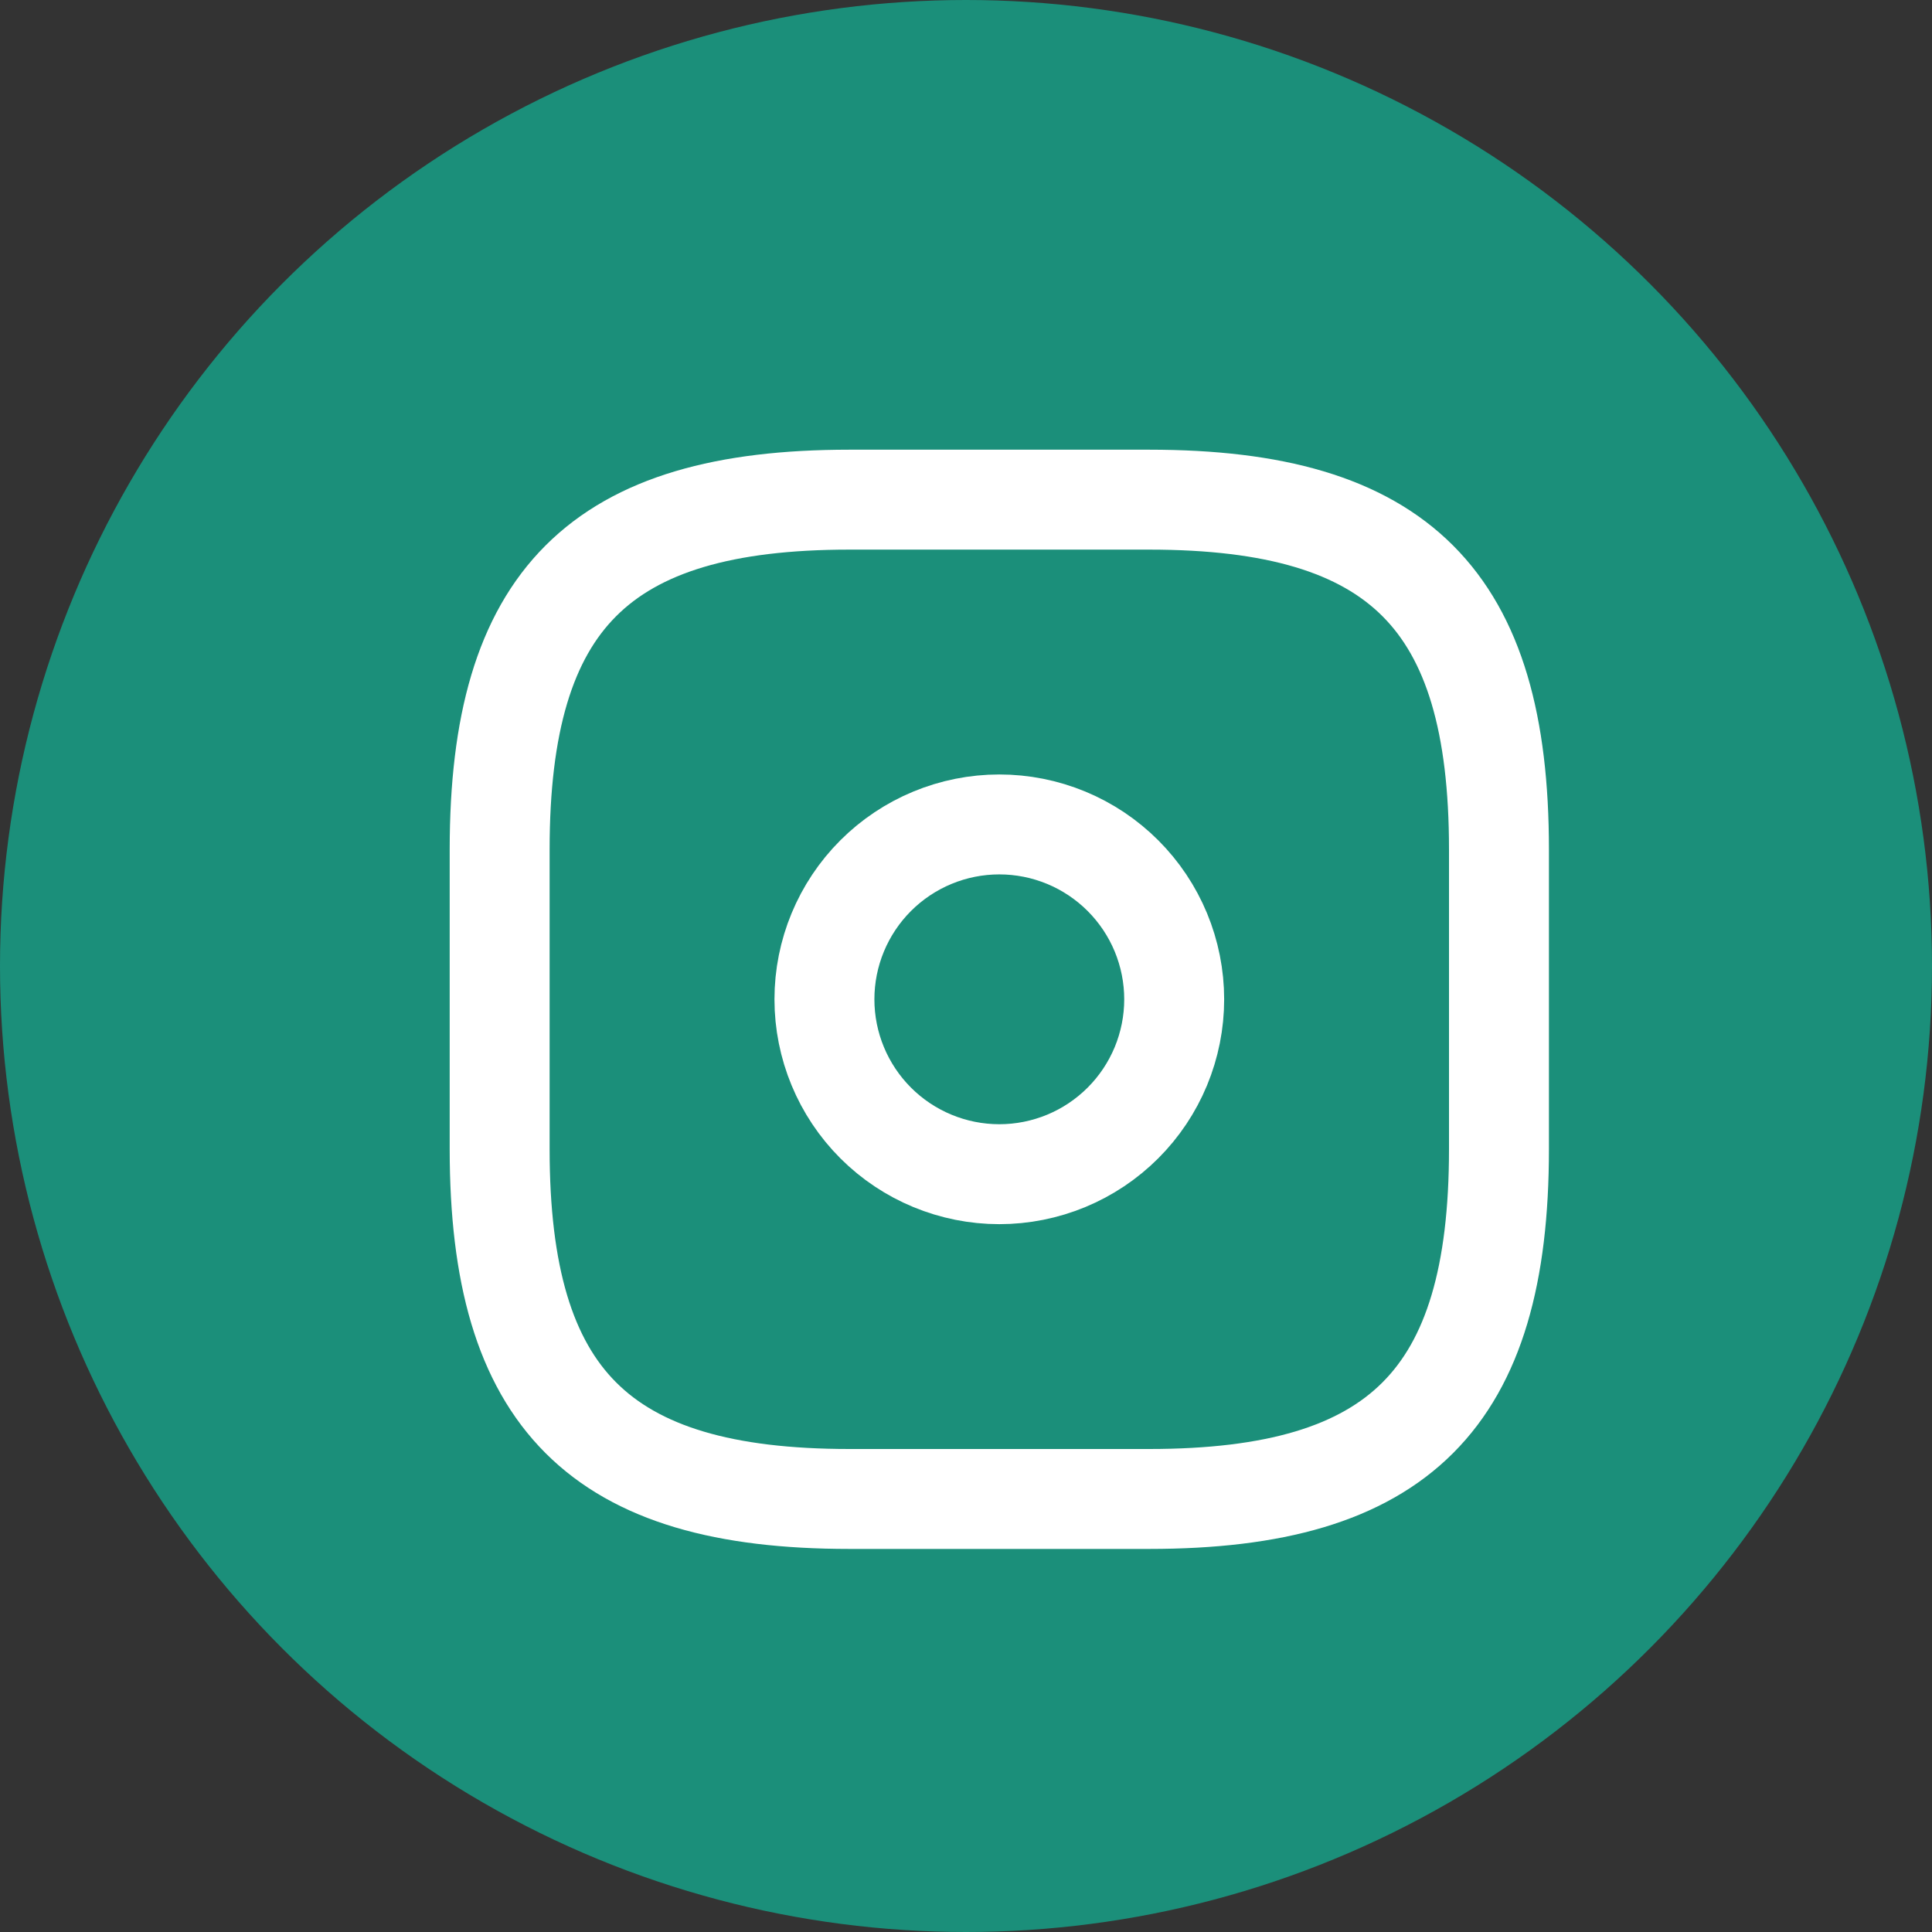
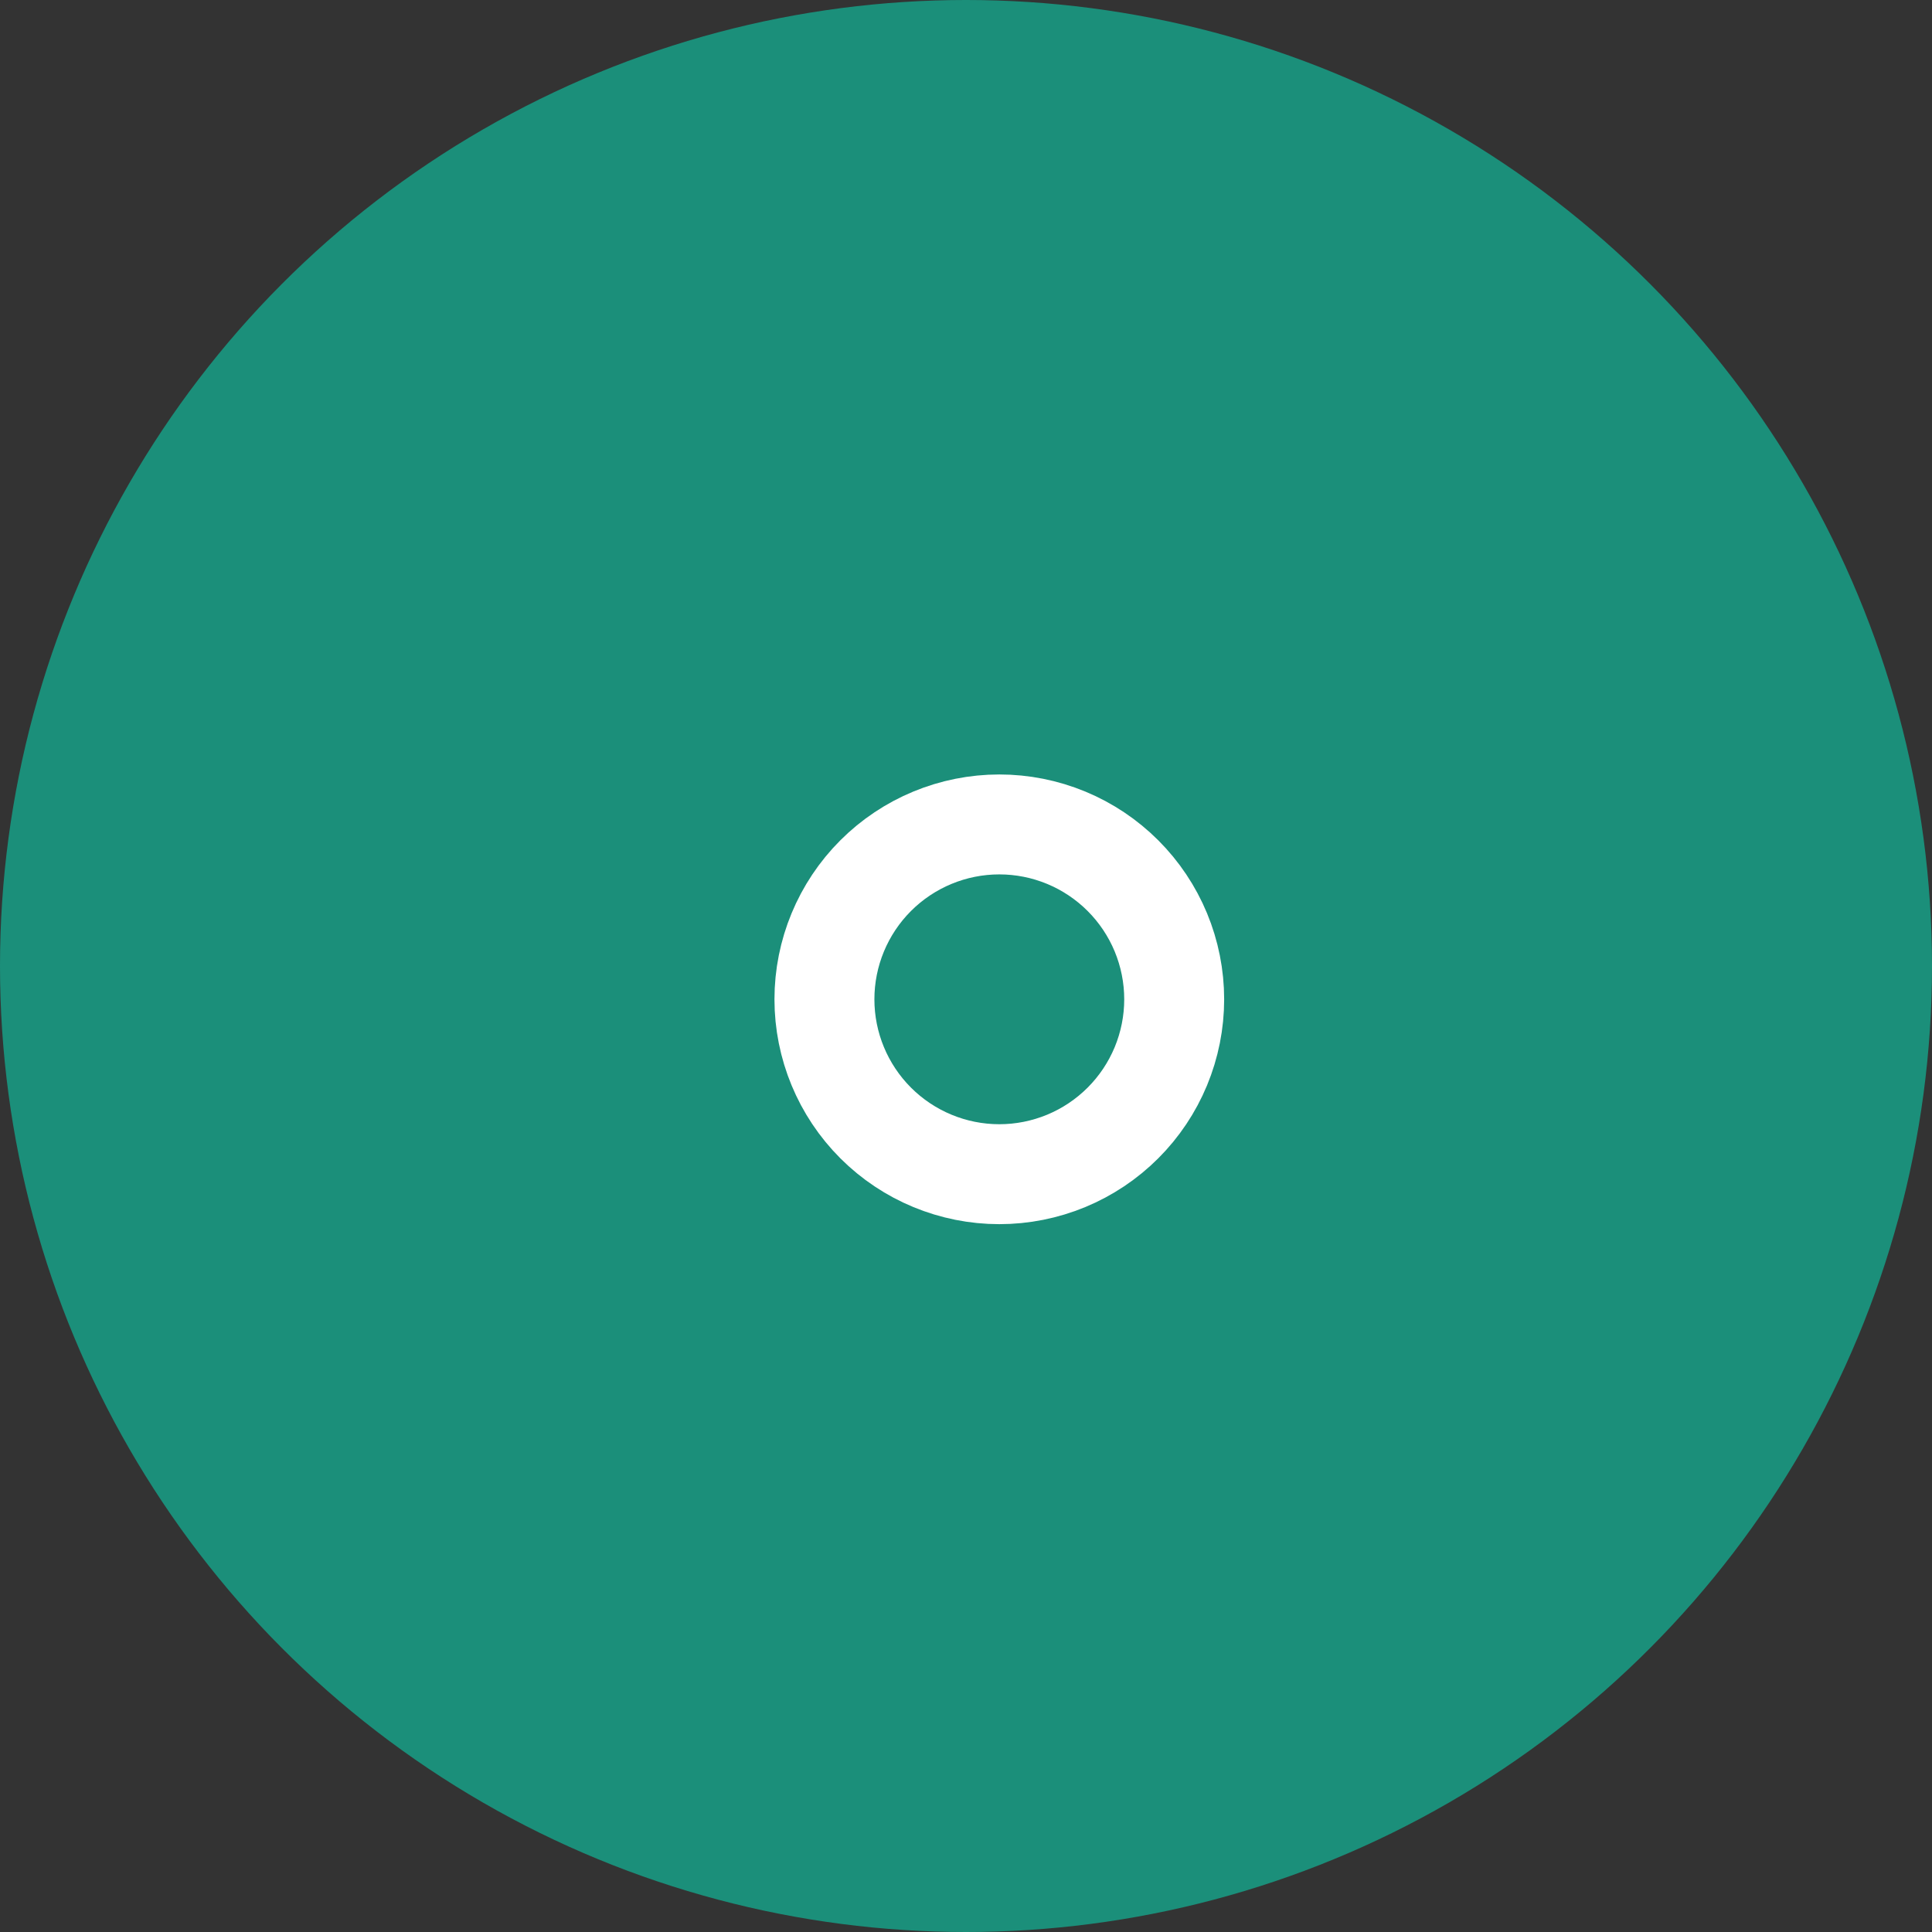
<svg xmlns="http://www.w3.org/2000/svg" width="29" height="29" viewBox="0 0 29 29" fill="none">
  <rect x="0" y="0" width="29" height="29" fill="#333333" stroke="none" />
-   <path d="M18 11.25H18.012" stroke="white" stroke-width="2" stroke-linecap="round" stroke-linejoin="round" />
  <circle cx="14.5" cy="14.5" r="14.5" fill="#1B8F7A" />
-   <path d="M12.75 22.5H17.25C21 22.5 22.5 21 22.5 17.25V12.75C22.5 9 21 7.5 17.25 7.5H12.75C9 7.5 7.5 9 7.5 12.75V17.25C7.5 21 9 22.5 12.75 22.5Z" stroke="white" stroke-width="1.5" stroke-linecap="round" stroke-linejoin="round" />
  <path d="M15 17.625C15.345 17.625 15.686 17.557 16.005 17.425C16.323 17.293 16.612 17.1 16.856 16.856C17.1 16.612 17.293 16.323 17.425 16.005C17.557 15.686 17.625 15.345 17.625 15C17.625 14.655 17.557 14.314 17.425 13.995C17.293 13.677 17.1 13.388 16.856 13.144C16.612 12.9 16.323 12.707 16.005 12.575C15.686 12.443 15.345 12.375 15 12.375C14.304 12.375 13.636 12.652 13.144 13.144C12.652 13.636 12.375 14.304 12.375 15C12.375 15.696 12.652 16.364 13.144 16.856C13.636 17.348 14.304 17.625 15 17.625V17.625Z" stroke="white" stroke-width="1.5" stroke-linecap="round" stroke-linejoin="round" />
</svg>